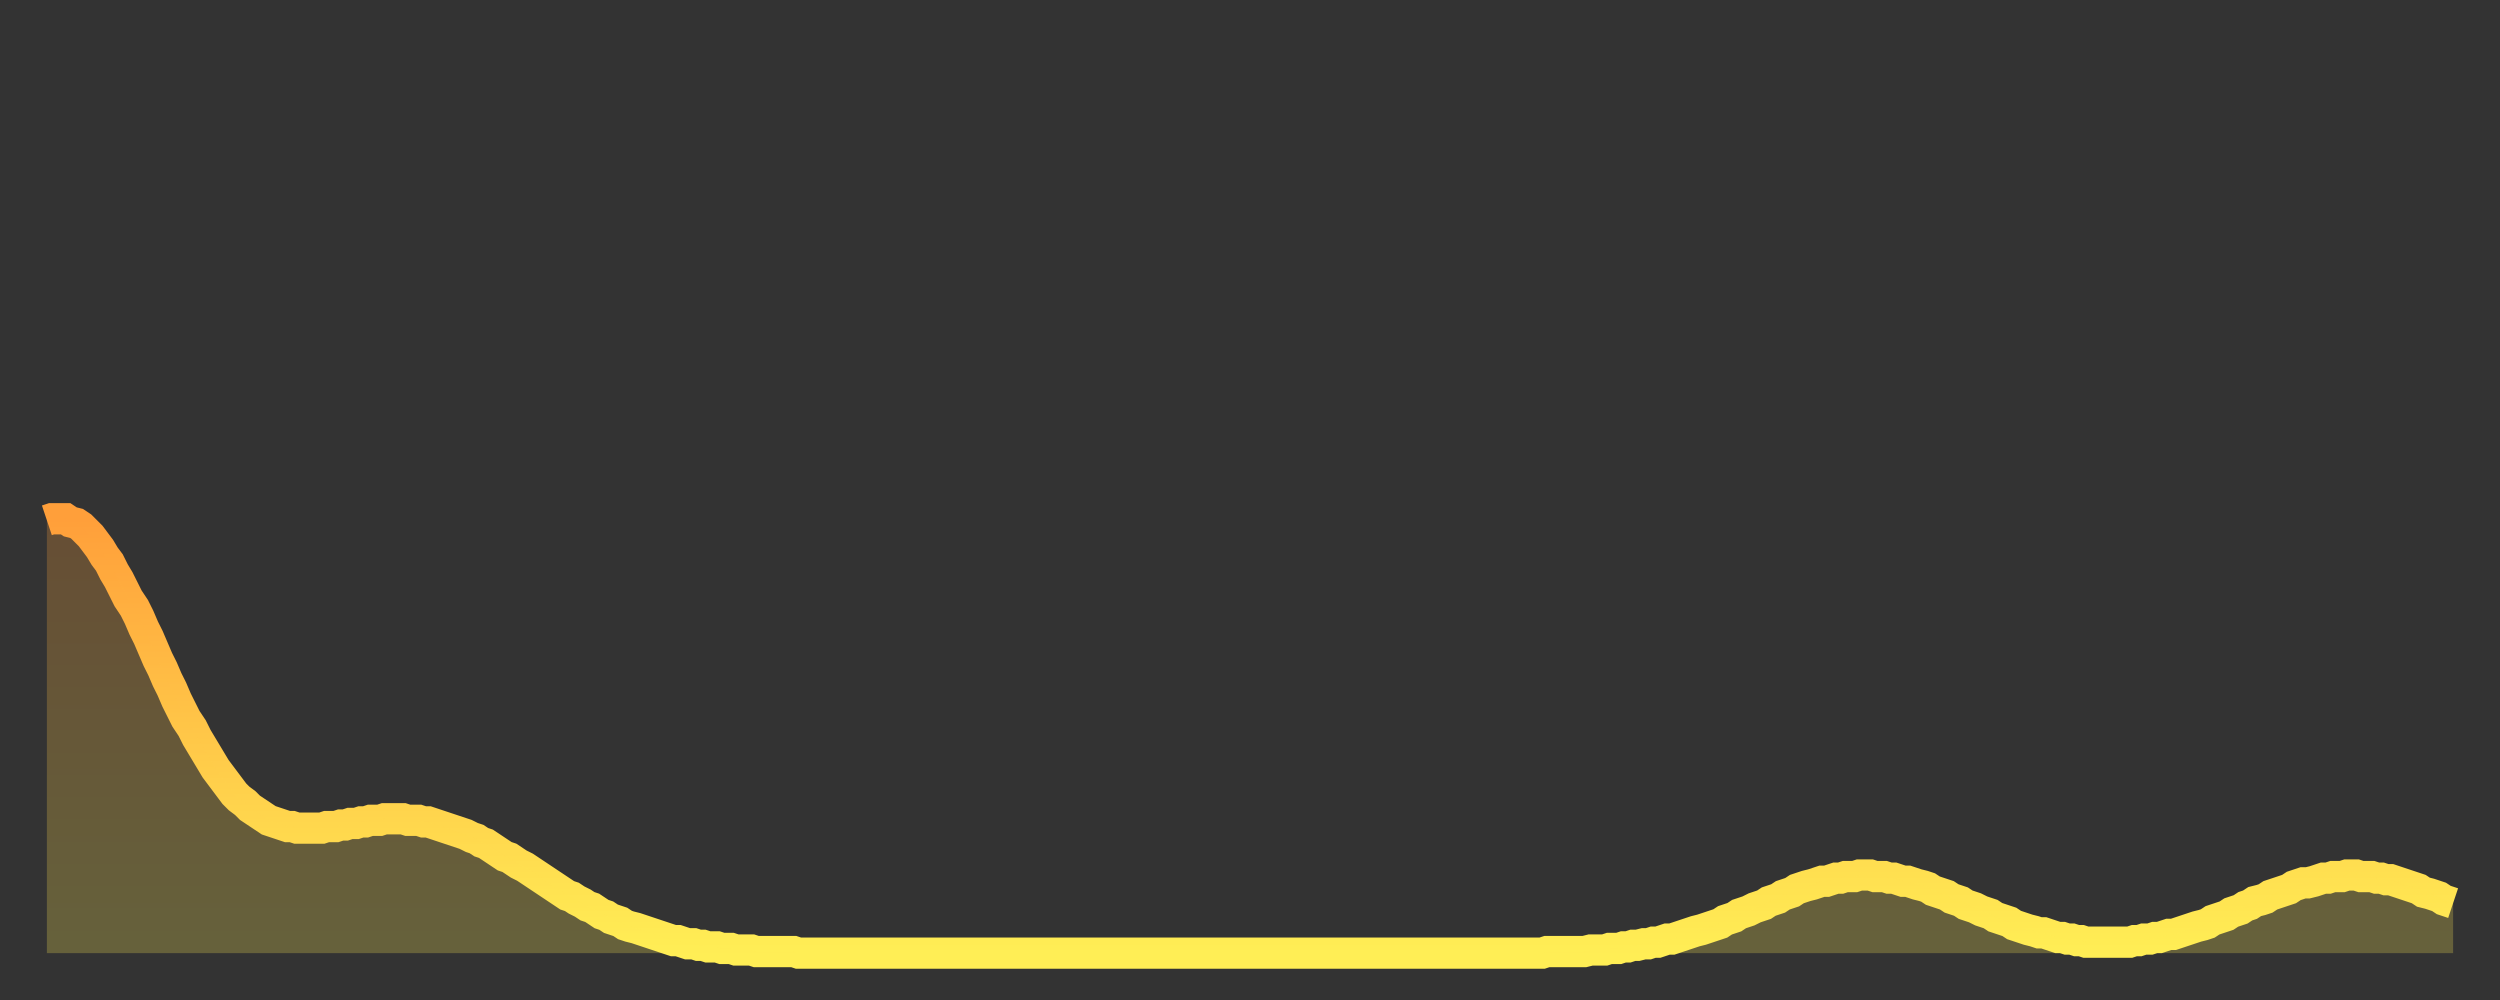
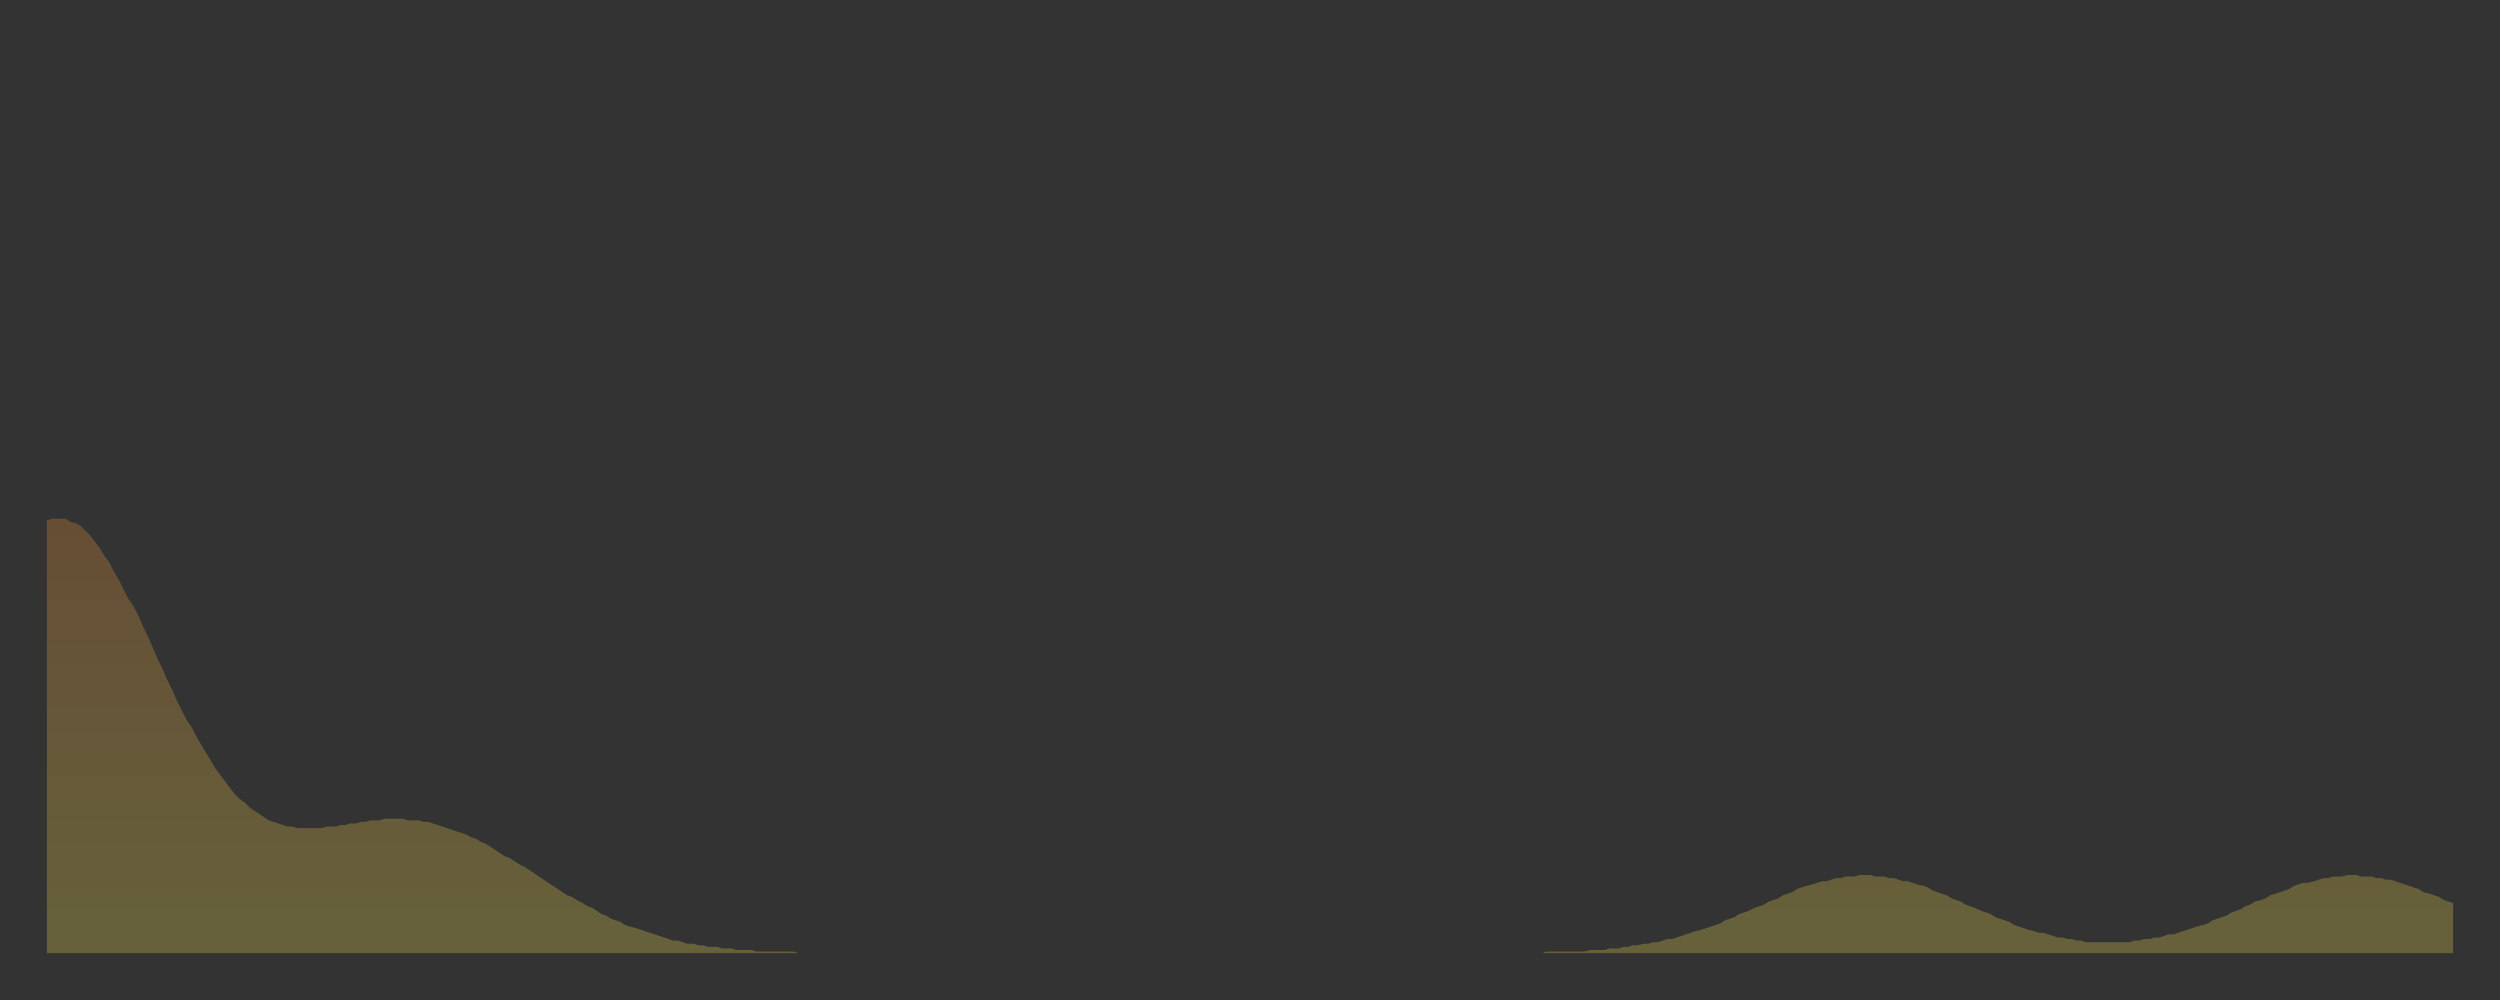
<svg xmlns="http://www.w3.org/2000/svg" baseProfile="full" height="64" version="1.1" width="160">
  <rect width="100%" height="100%" fill="#333333" stroke="none" />
  <defs>
    <linearGradient id="id274852" x1="0" x2="0" y1="0" y2="1">
      <stop offset="0%" stop-color="#ff9f3a" />
      <stop offset="50%" stop-color="#ffc748" />
      <stop offset="100%" stop-color="#ffee55" />
    </linearGradient>
  </defs>
  <g transform="translate(3,3)">
    <g>
-       <path d="M 0.0 30.3 0.3 30.2 0.6 30.2 0.9 30.2 1.2 30.2 1.5 30.4 1.9 30.5 2.2 30.7 2.5 31.0 2.8 31.3 3.1 31.7 3.4 32.1 3.7 32.6 4.0 33.0 4.3 33.6 4.6 34.1 4.9 34.7 5.2 35.3 5.6 35.9 5.9 36.5 6.2 37.2 6.5 37.8 6.8 38.5 7.1 39.2 7.4 39.8 7.7 40.5 8.0 41.1 8.3 41.8 8.6 42.4 8.9 43.0 9.3 43.6 9.6 44.2 9.9 44.7 10.2 45.2 10.5 45.7 10.8 46.2 11.1 46.6 11.4 47.0 11.7 47.4 12.0 47.8 12.3 48.1 12.7 48.4 13.0 48.7 13.3 48.9 13.6 49.1 13.9 49.3 14.2 49.5 14.5 49.6 14.8 49.7 15.1 49.8 15.4 49.9 15.7 49.9 16.0 50.0 16.4 50.0 16.7 50.0 17.0 50.0 17.3 50.0 17.6 50.0 17.9 49.9 18.2 49.9 18.5 49.9 18.8 49.8 19.1 49.8 19.4 49.7 19.8 49.7 20.1 49.6 20.4 49.6 20.7 49.5 21.0 49.5 21.3 49.5 21.6 49.4 21.9 49.4 22.2 49.4 22.5 49.4 22.8 49.4 23.1 49.5 23.5 49.5 23.8 49.5 24.1 49.6 24.4 49.6 24.7 49.7 25.0 49.8 25.3 49.9 25.6 50.0 25.9 50.1 26.2 50.2 26.5 50.3 26.8 50.4 27.2 50.6 27.5 50.7 27.8 50.9 28.1 51.0 28.4 51.2 28.7 51.4 29.0 51.6 29.3 51.8 29.6 51.9 29.9 52.1 30.2 52.3 30.6 52.5 30.9 52.7 31.2 52.9 31.5 53.1 31.8 53.3 32.1 53.5 32.4 53.7 32.7 53.9 33.0 54.1 33.3 54.3 33.6 54.4 33.9 54.6 34.3 54.8 34.6 55.0 34.9 55.1 35.2 55.3 35.5 55.5 35.8 55.6 36.1 55.8 36.4 55.9 36.7 56.0 37.0 56.2 37.3 56.3 37.7 56.4 38.0 56.5 38.3 56.6 38.6 56.7 38.9 56.8 39.2 56.9 39.5 57.0 39.8 57.1 40.1 57.2 40.4 57.2 40.7 57.3 41.0 57.4 41.4 57.4 41.7 57.5 42.0 57.5 42.3 57.6 42.6 57.6 42.9 57.6 43.2 57.7 43.5 57.7 43.8 57.7 44.1 57.8 44.4 57.8 44.7 57.8 45.1 57.8 45.4 57.9 45.7 57.9 46.0 57.9 46.3 57.9 46.6 57.9 46.9 57.9 47.2 57.9 47.5 57.9 47.8 57.9 48.1 58.0 48.5 58.0 48.8 58.0 49.1 58.0 49.4 58.0 49.7 58.0 50.0 58.0 50.3 58.0 50.6 58.0 50.9 58.0 51.2 58.0 51.5 58.0 51.8 58.0 52.2 58.0 52.5 58.0 52.8 58.0 53.1 58.0 53.4 58.0 53.7 58.0 54.0 58.0 54.3 58.0 54.6 58.0 54.9 58.0 55.2 58.0 55.6 58.0 55.9 58.0 56.2 58.0 56.5 58.0 56.8 58.0 57.1 58.0 57.4 58.0 57.7 58.0 58.0 58.0 58.3 58.0 58.6 58.0 58.9 58.0 59.3 58.0 59.6 58.0 59.9 58.0 60.2 58.0 60.5 58.0 60.8 58.0 61.1 58.0 61.4 58.0 61.7 58.0 62.0 58.0 62.3 58.0 62.6 58.0 63.0 58.0 63.3 58.0 63.6 58.0 63.9 58.0 64.2 58.0 64.5 58.0 64.8 58.0 65.1 58.0 65.4 58.0 65.7 58.0 66.0 58.0 66.4 58.0 66.7 58.0 67.0 58.0 67.3 58.0 67.6 58.0 67.9 58.0 68.2 58.0 68.5 58.0 68.8 58.0 69.1 58.0 69.4 58.0 69.7 58.0 70.1 58.0 70.4 58.0 70.7 58.0 71.0 58.0 71.3 58.0 71.6 58.0 71.9 58.0 72.2 58.0 72.5 58.0 72.8 58.0 73.1 58.0 73.5 58.0 73.8 58.0 74.1 58.0 74.4 58.0 74.7 58.0 75.0 58.0 75.3 58.0 75.6 58.0 75.9 58.0 76.2 58.0 76.5 58.0 76.8 58.0 77.2 58.0 77.5 58.0 77.8 58.0 78.1 58.0 78.4 58.0 78.7 58.0 79.0 58.0 79.3 58.0 79.6 58.0 79.9 58.0 80.2 58.0 80.5 58.0 80.9 58.0 81.2 58.0 81.5 58.0 81.8 58.0 82.1 58.0 82.4 58.0 82.7 58.0 83.0 58.0 83.3 58.0 83.6 58.0 83.9 58.0 84.3 58.0 84.6 58.0 84.9 58.0 85.2 58.0 85.5 58.0 85.8 58.0 86.1 58.0 86.4 58.0 86.7 58.0 87.0 58.0 87.3 58.0 87.6 58.0 88.0 58.0 88.3 58.0 88.6 58.0 88.9 58.0 89.2 58.0 89.5 58.0 89.8 58.0 90.1 58.0 90.4 58.0 90.7 58.0 91.0 58.0 91.4 58.0 91.7 58.0 92.0 58.0 92.3 58.0 92.6 58.0 92.9 58.0 93.2 58.0 93.5 58.0 93.8 58.0 94.1 58.0 94.4 58.0 94.7 58.0 95.1 58.0 95.4 58.0 95.7 58.0 96.0 57.9 96.3 57.9 96.6 57.9 96.9 57.9 97.2 57.9 97.5 57.9 97.8 57.9 98.1 57.9 98.4 57.9 98.8 57.8 99.1 57.8 99.4 57.8 99.7 57.8 100.0 57.7 100.3 57.7 100.6 57.7 100.9 57.6 101.2 57.6 101.5 57.5 101.8 57.5 102.2 57.4 102.5 57.4 102.8 57.3 103.1 57.3 103.4 57.2 103.7 57.1 104.0 57.1 104.3 57.0 104.6 56.9 104.9 56.8 105.2 56.7 105.5 56.6 105.9 56.5 106.2 56.4 106.5 56.3 106.8 56.2 107.1 56.1 107.4 55.9 107.7 55.8 108.0 55.7 108.3 55.5 108.6 55.4 108.9 55.3 109.3 55.1 109.6 55.0 109.9 54.9 110.2 54.7 110.5 54.6 110.8 54.5 111.1 54.3 111.4 54.2 111.7 54.1 112.0 53.9 112.3 53.8 112.6 53.7 113.0 53.6 113.3 53.5 113.6 53.4 113.9 53.4 114.2 53.3 114.5 53.2 114.8 53.2 115.1 53.1 115.4 53.1 115.7 53.1 116.0 53.0 116.3 53.0 116.7 53.0 117.0 53.1 117.3 53.1 117.6 53.1 117.9 53.2 118.2 53.2 118.5 53.3 118.8 53.4 119.1 53.4 119.4 53.5 119.7 53.6 120.1 53.7 120.4 53.8 120.7 54.0 121.0 54.1 121.3 54.2 121.6 54.3 121.9 54.5 122.2 54.6 122.5 54.7 122.8 54.9 123.1 55.0 123.4 55.1 123.8 55.3 124.1 55.4 124.4 55.5 124.7 55.7 125.0 55.8 125.3 55.9 125.6 56.0 125.9 56.2 126.2 56.3 126.5 56.4 126.8 56.5 127.2 56.6 127.5 56.7 127.8 56.7 128.1 56.8 128.4 56.9 128.7 57.0 129.0 57.0 129.3 57.1 129.6 57.1 129.9 57.2 130.2 57.2 130.5 57.3 130.9 57.3 131.2 57.3 131.5 57.3 131.8 57.3 132.1 57.3 132.4 57.3 132.7 57.3 133.0 57.3 133.3 57.3 133.6 57.2 133.9 57.2 134.2 57.1 134.6 57.1 134.9 57.0 135.2 57.0 135.5 56.9 135.8 56.8 136.1 56.8 136.4 56.7 136.7 56.6 137.0 56.5 137.3 56.4 137.6 56.3 138.0 56.2 138.3 56.1 138.6 55.9 138.9 55.8 139.2 55.7 139.5 55.6 139.8 55.4 140.1 55.3 140.4 55.2 140.7 55.0 141.0 54.9 141.3 54.7 141.7 54.6 142.0 54.5 142.3 54.3 142.6 54.2 142.9 54.1 143.2 54.0 143.5 53.9 143.8 53.7 144.1 53.6 144.4 53.5 144.7 53.5 145.1 53.4 145.4 53.3 145.7 53.2 146.0 53.2 146.3 53.1 146.6 53.1 146.9 53.1 147.2 53.0 147.5 53.0 147.8 53.0 148.1 53.1 148.4 53.1 148.8 53.1 149.1 53.2 149.4 53.2 149.7 53.3 150.0 53.3 150.3 53.4 150.6 53.5 150.9 53.6 151.2 53.7 151.5 53.8 151.8 53.9 152.1 54.1 152.5 54.2 152.8 54.3 153.1 54.4 153.4 54.6 153.7 54.7 154.0 54.8" fill="none" id="graph-curve" opacity="1" stroke="url(#id274852)" stroke-width="2" />
      <path d="M 0 58 L 0.0 30.3 0.3 30.2 0.6 30.2 0.9 30.2 1.2 30.2 1.5 30.4 1.9 30.5 2.2 30.7 2.5 31.0 2.8 31.3 3.1 31.7 3.4 32.1 3.7 32.6 4.0 33.0 4.3 33.6 4.6 34.1 4.9 34.7 5.2 35.3 5.6 35.9 5.9 36.5 6.2 37.2 6.5 37.8 6.8 38.5 7.1 39.2 7.4 39.8 7.7 40.5 8.0 41.1 8.3 41.8 8.6 42.4 8.9 43.0 9.3 43.6 9.6 44.2 9.9 44.7 10.2 45.2 10.5 45.7 10.8 46.2 11.1 46.6 11.4 47.0 11.7 47.4 12.0 47.8 12.3 48.1 12.7 48.4 13.0 48.7 13.3 48.9 13.6 49.1 13.9 49.3 14.2 49.5 14.5 49.6 14.8 49.7 15.1 49.8 15.4 49.9 15.7 49.9 16.0 50.0 16.4 50.0 16.7 50.0 17.0 50.0 17.3 50.0 17.6 50.0 17.9 49.9 18.2 49.9 18.5 49.9 18.8 49.8 19.1 49.8 19.4 49.7 19.8 49.7 20.1 49.6 20.4 49.6 20.7 49.5 21.0 49.5 21.3 49.5 21.6 49.4 21.9 49.4 22.2 49.4 22.5 49.4 22.8 49.4 23.1 49.5 23.5 49.5 23.8 49.5 24.1 49.6 24.4 49.6 24.7 49.7 25.0 49.8 25.3 49.9 25.6 50.0 25.9 50.1 26.2 50.2 26.5 50.3 26.8 50.4 27.2 50.6 27.5 50.7 27.8 50.9 28.1 51.0 28.4 51.2 28.7 51.4 29.0 51.6 29.3 51.8 29.6 51.9 29.9 52.1 30.2 52.3 30.6 52.5 30.9 52.7 31.2 52.9 31.5 53.1 31.8 53.3 32.1 53.5 32.4 53.7 32.7 53.9 33.0 54.1 33.3 54.3 33.6 54.4 33.9 54.6 34.3 54.8 34.6 55.0 34.9 55.1 35.2 55.3 35.5 55.5 35.8 55.6 36.1 55.8 36.4 55.9 36.7 56.0 37.0 56.2 37.3 56.3 37.7 56.4 38.0 56.5 38.3 56.6 38.6 56.7 38.9 56.8 39.2 56.9 39.5 57.0 39.8 57.1 40.1 57.2 40.4 57.2 40.7 57.3 41.0 57.4 41.4 57.4 41.7 57.5 42.0 57.5 42.3 57.6 42.6 57.6 42.9 57.6 43.2 57.7 43.5 57.7 43.8 57.7 44.1 57.8 44.4 57.8 44.7 57.8 45.1 57.8 45.4 57.9 45.7 57.9 46.0 57.9 46.3 57.9 46.6 57.9 46.9 57.9 47.2 57.9 47.5 57.9 47.8 57.9 48.1 58.0 48.5 58.0 48.8 58.0 49.1 58.0 49.4 58.0 49.7 58.0 50.0 58.0 50.3 58.0 50.6 58.0 50.9 58.0 51.2 58.0 51.5 58.0 51.8 58.0 52.2 58.0 52.5 58.0 52.8 58.0 53.1 58.0 53.4 58.0 53.7 58.0 54.0 58.0 54.3 58.0 54.6 58.0 54.9 58.0 55.2 58.0 55.6 58.0 55.9 58.0 56.2 58.0 56.5 58.0 56.8 58.0 57.1 58.0 57.4 58.0 57.7 58.0 58.0 58.0 58.3 58.0 58.6 58.0 58.9 58.0 59.3 58.0 59.6 58.0 59.9 58.0 60.2 58.0 60.5 58.0 60.8 58.0 61.1 58.0 61.4 58.0 61.7 58.0 62.0 58.0 62.3 58.0 62.6 58.0 63.0 58.0 63.3 58.0 63.6 58.0 63.9 58.0 64.2 58.0 64.5 58.0 64.8 58.0 65.1 58.0 65.4 58.0 65.7 58.0 66.0 58.0 66.4 58.0 66.7 58.0 67.0 58.0 67.3 58.0 67.6 58.0 67.9 58.0 68.2 58.0 68.5 58.0 68.8 58.0 69.1 58.0 69.4 58.0 69.7 58.0 70.1 58.0 70.4 58.0 70.7 58.0 71.0 58.0 71.3 58.0 71.6 58.0 71.9 58.0 72.2 58.0 72.5 58.0 72.8 58.0 73.1 58.0 73.5 58.0 73.8 58.0 74.1 58.0 74.4 58.0 74.7 58.0 75.0 58.0 75.3 58.0 75.6 58.0 75.9 58.0 76.2 58.0 76.5 58.0 76.8 58.0 77.2 58.0 77.5 58.0 77.8 58.0 78.1 58.0 78.4 58.0 78.7 58.0 79.0 58.0 79.3 58.0 79.6 58.0 79.9 58.0 80.2 58.0 80.5 58.0 80.9 58.0 81.2 58.0 81.5 58.0 81.8 58.0 82.1 58.0 82.4 58.0 82.7 58.0 83.0 58.0 83.3 58.0 83.6 58.0 83.9 58.0 84.3 58.0 84.6 58.0 84.9 58.0 85.2 58.0 85.5 58.0 85.8 58.0 86.1 58.0 86.4 58.0 86.7 58.0 87.0 58.0 87.3 58.0 87.6 58.0 88.0 58.0 88.3 58.0 88.6 58.0 88.9 58.0 89.2 58.0 89.5 58.0 89.8 58.0 90.1 58.0 90.4 58.0 90.7 58.0 91.0 58.0 91.4 58.0 91.7 58.0 92.0 58.0 92.3 58.0 92.6 58.0 92.9 58.0 93.2 58.0 93.5 58.0 93.8 58.0 94.1 58.0 94.4 58.0 94.7 58.0 95.1 58.0 95.4 58.0 95.7 58.0 96.0 57.9 96.3 57.9 96.6 57.9 96.9 57.9 97.2 57.9 97.5 57.9 97.8 57.9 98.1 57.9 98.4 57.9 98.8 57.8 99.1 57.8 99.4 57.8 99.7 57.8 100.0 57.7 100.3 57.7 100.6 57.7 100.9 57.6 101.2 57.6 101.5 57.5 101.8 57.5 102.2 57.4 102.5 57.4 102.8 57.3 103.1 57.3 103.4 57.2 103.7 57.1 104.0 57.1 104.3 57.0 104.6 56.9 104.9 56.8 105.2 56.7 105.5 56.6 105.9 56.5 106.2 56.4 106.5 56.3 106.8 56.2 107.1 56.1 107.4 55.9 107.7 55.8 108.0 55.7 108.3 55.5 108.6 55.4 108.9 55.3 109.3 55.1 109.6 55.0 109.9 54.9 110.2 54.7 110.5 54.6 110.8 54.5 111.1 54.3 111.4 54.2 111.7 54.1 112.0 53.9 112.3 53.8 112.6 53.7 113.0 53.6 113.3 53.5 113.6 53.4 113.9 53.4 114.2 53.3 114.5 53.2 114.8 53.2 115.1 53.1 115.4 53.1 115.7 53.1 116.0 53.0 116.3 53.0 116.7 53.0 117.0 53.1 117.3 53.1 117.6 53.1 117.9 53.2 118.2 53.2 118.5 53.3 118.8 53.4 119.1 53.4 119.4 53.5 119.7 53.6 120.1 53.7 120.4 53.8 120.7 54.0 121.0 54.1 121.3 54.2 121.6 54.3 121.9 54.5 122.2 54.6 122.5 54.7 122.8 54.9 123.1 55.0 123.4 55.1 123.8 55.3 124.1 55.4 124.4 55.5 124.7 55.7 125.0 55.8 125.3 55.9 125.6 56.0 125.9 56.2 126.2 56.3 126.5 56.4 126.8 56.5 127.2 56.6 127.5 56.7 127.8 56.7 128.1 56.8 128.4 56.9 128.7 57.0 129.0 57.0 129.3 57.1 129.6 57.1 129.9 57.2 130.2 57.2 130.5 57.3 130.9 57.3 131.2 57.3 131.5 57.3 131.8 57.3 132.1 57.3 132.4 57.3 132.7 57.3 133.0 57.3 133.3 57.3 133.6 57.2 133.9 57.2 134.2 57.1 134.6 57.1 134.9 57.0 135.2 57.0 135.5 56.9 135.8 56.8 136.1 56.8 136.4 56.7 136.7 56.6 137.0 56.5 137.3 56.4 137.6 56.3 138.0 56.2 138.3 56.1 138.6 55.9 138.9 55.8 139.2 55.7 139.5 55.6 139.8 55.4 140.1 55.3 140.4 55.2 140.7 55.0 141.0 54.9 141.3 54.7 141.7 54.6 142.0 54.5 142.3 54.3 142.6 54.2 142.9 54.1 143.2 54.0 143.5 53.9 143.8 53.7 144.1 53.6 144.4 53.5 144.7 53.5 145.1 53.4 145.4 53.3 145.7 53.2 146.0 53.2 146.3 53.1 146.6 53.1 146.9 53.1 147.2 53.0 147.5 53.0 147.8 53.0 148.1 53.1 148.4 53.1 148.8 53.1 149.1 53.2 149.4 53.2 149.7 53.3 150.0 53.3 150.3 53.4 150.6 53.5 150.9 53.6 151.2 53.7 151.5 53.8 151.8 53.9 152.1 54.1 152.5 54.2 152.8 54.3 153.1 54.4 153.4 54.6 153.7 54.7 154.0 54.8 154 58" fill="url(#id274852)" fill-opacity=".25" id="graph-shadow" />
    </g>
  </g>
</svg>